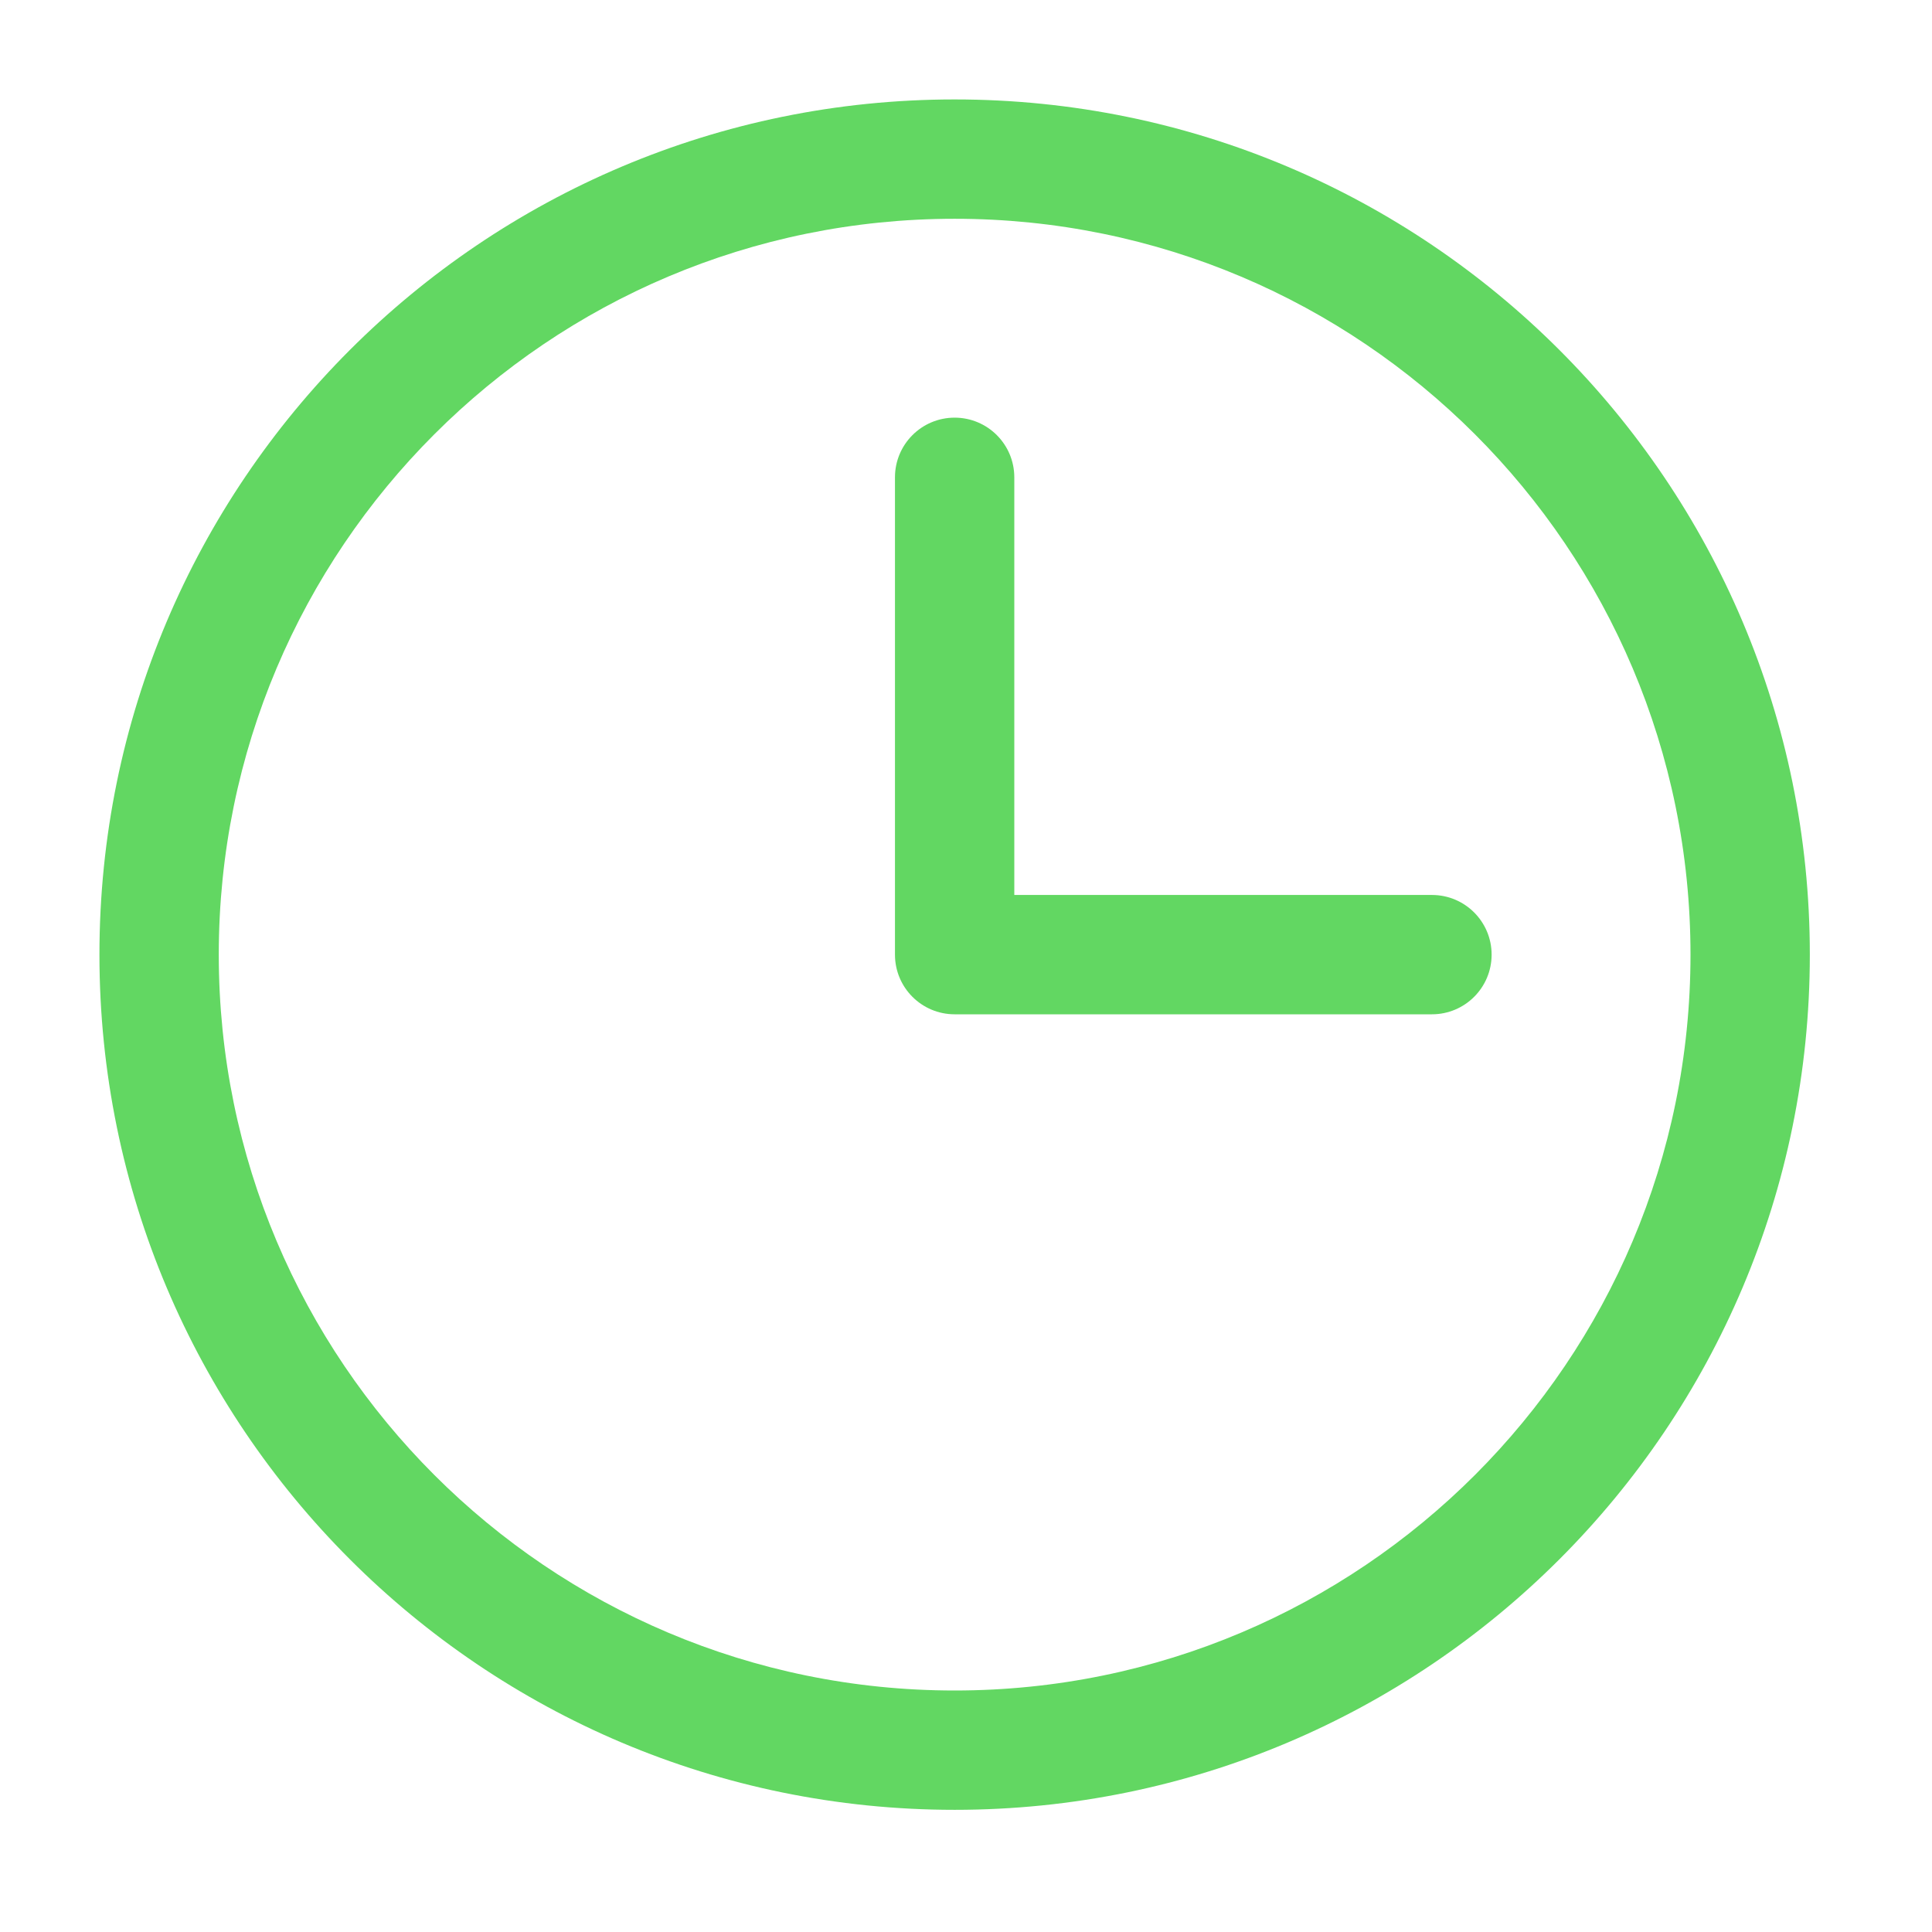
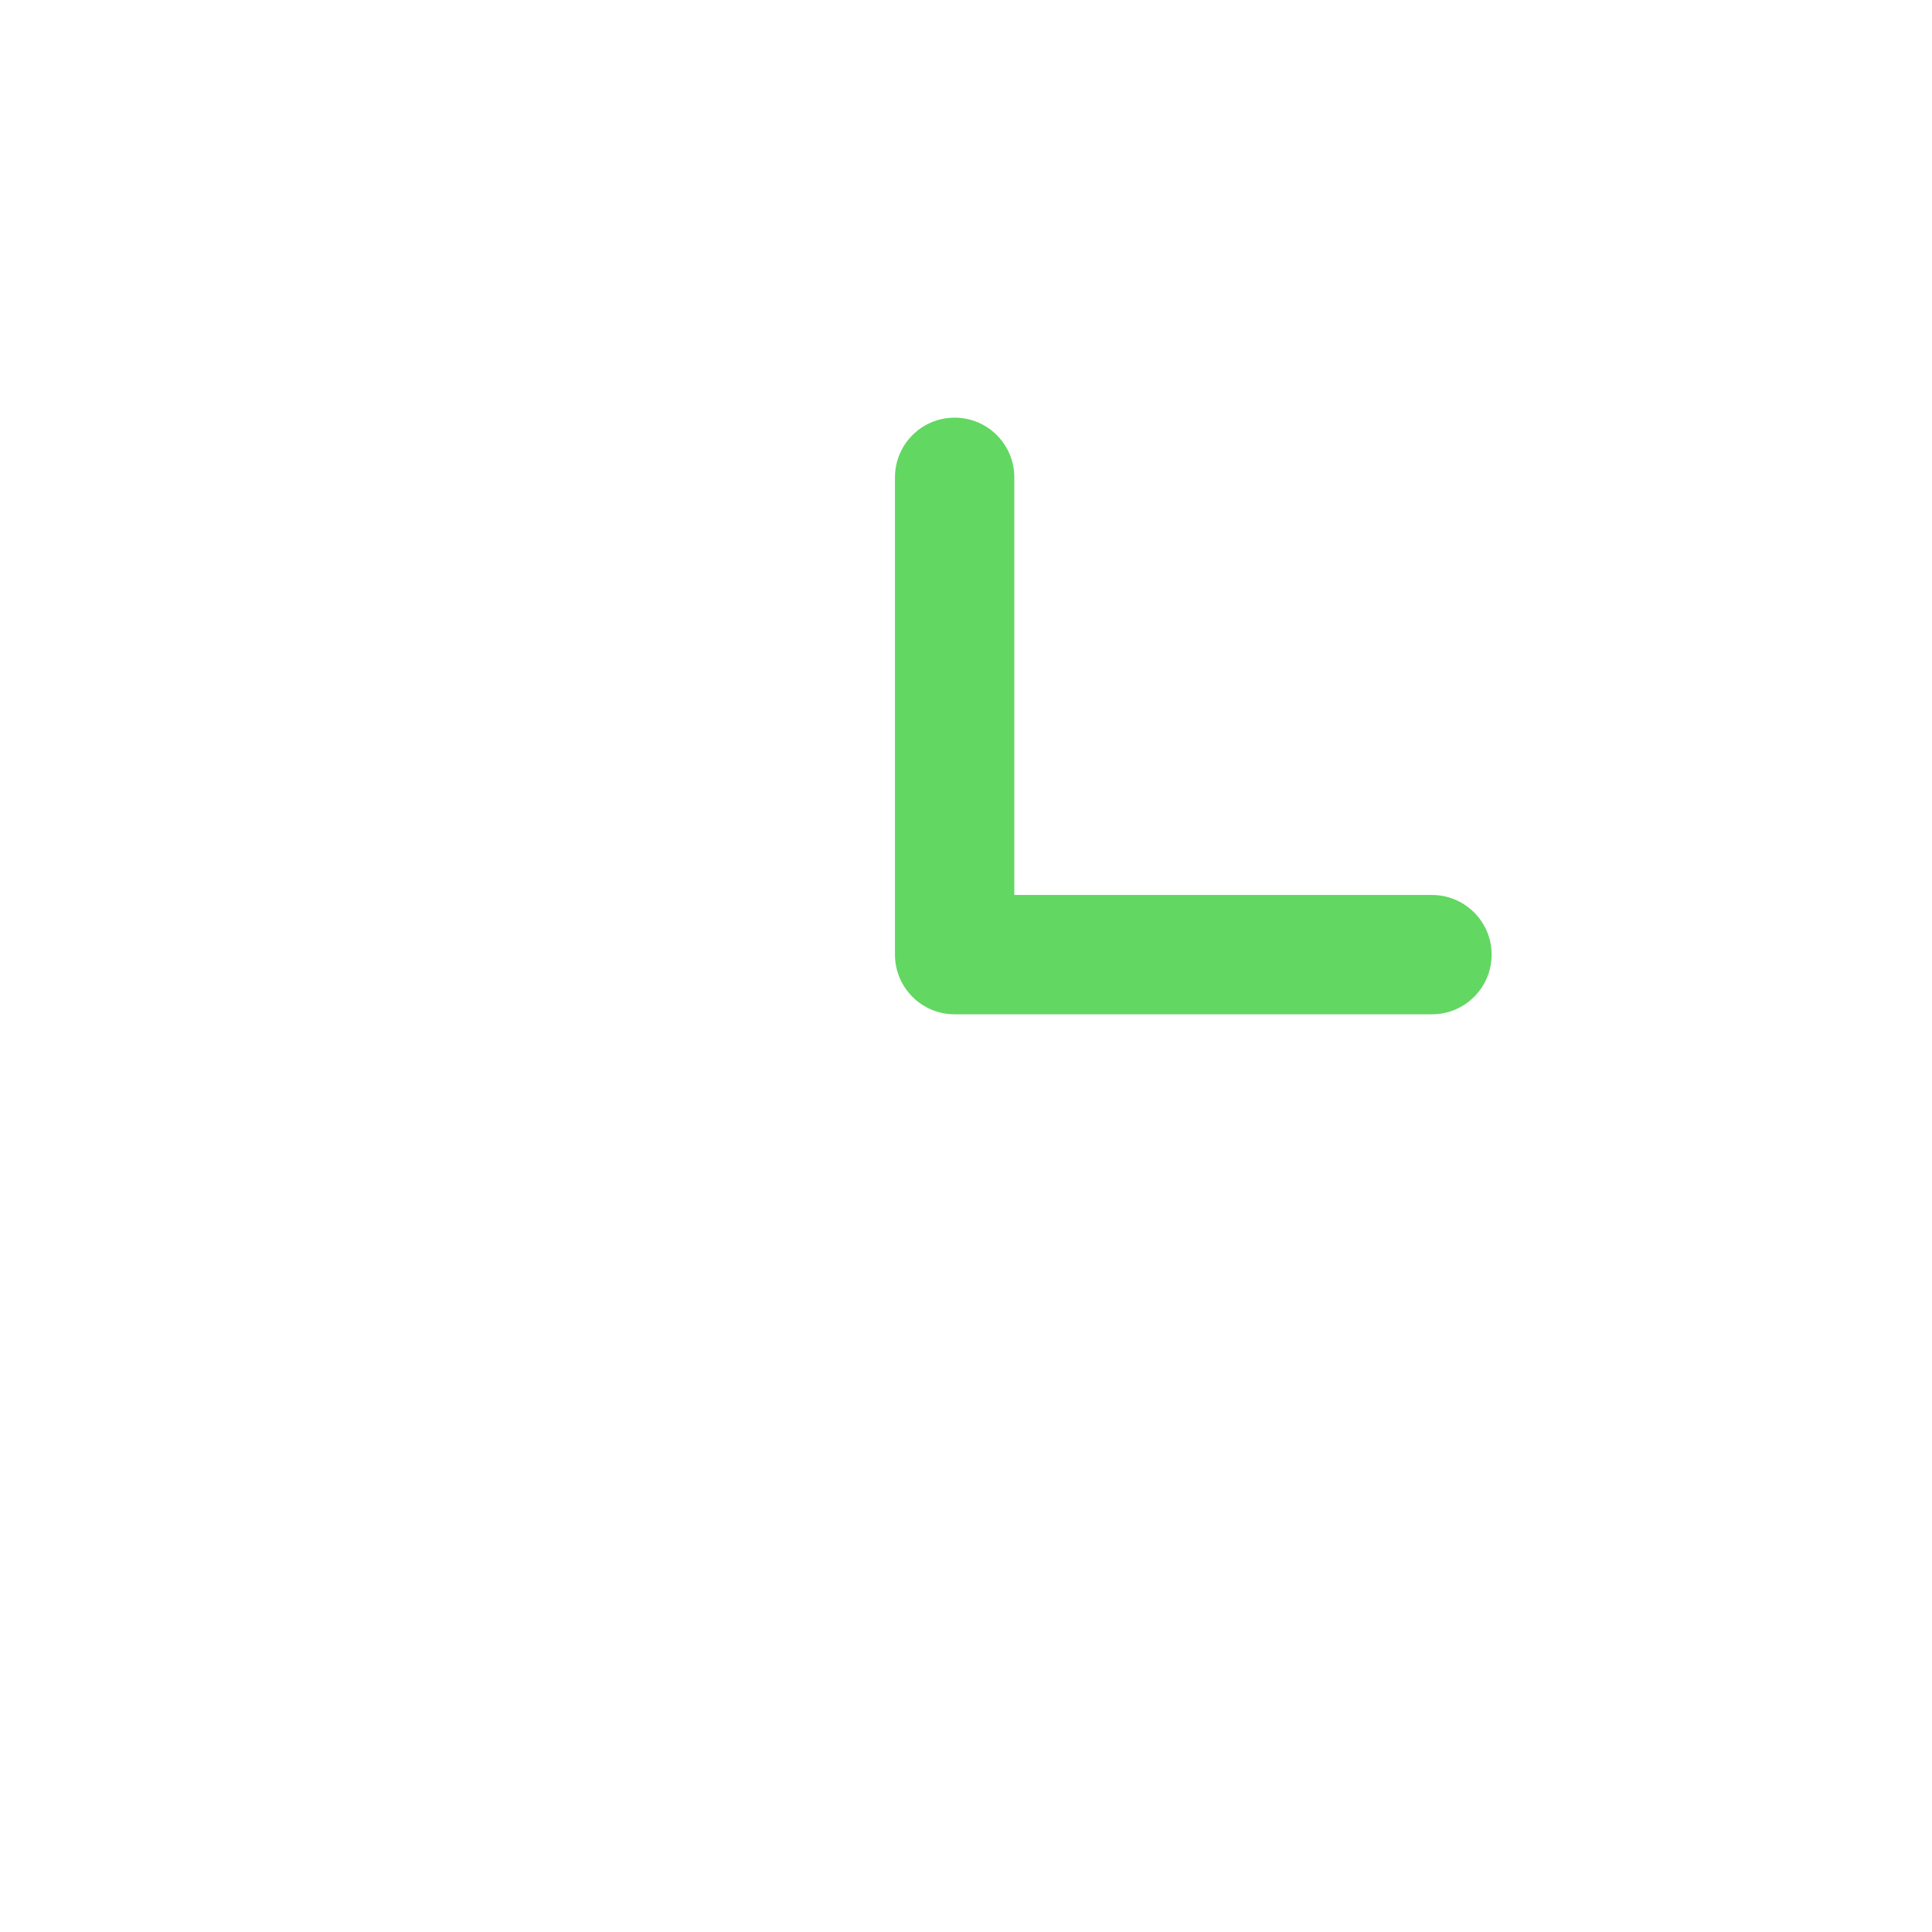
<svg xmlns="http://www.w3.org/2000/svg" width="17" height="17" viewBox="0 0 17 17" fill="none">
  <path fill-rule="evenodd" clip-rule="evenodd" d="M8.4 3.675C8.69 3.675 8.925 3.91 8.925 4.2L8.925 7.875L12.6 7.875C12.89 7.875 13.125 8.11 13.125 8.4C13.125 8.69 12.89 8.925 12.6 8.925L8.4 8.925C8.11 8.925 7.875 8.69 7.875 8.4L7.875 4.2C7.875 3.91 8.11 3.675 8.4 3.675Z" fill="#62D762" />
-   <path fill-rule="evenodd" clip-rule="evenodd" d="M8.4 1.925C4.824 1.925 1.925 4.824 1.925 8.4C1.925 11.976 4.824 14.875 8.4 14.875C11.976 14.875 14.875 11.976 14.875 8.4C14.875 4.824 11.976 1.925 8.4 1.925ZM0.875 8.4C0.875 4.244 4.244 0.875 8.4 0.875C12.556 0.875 15.925 4.244 15.925 8.4C15.925 12.556 12.556 15.925 8.4 15.925C4.244 15.925 0.875 12.556 0.875 8.4Z" fill="#62D762" />
</svg>